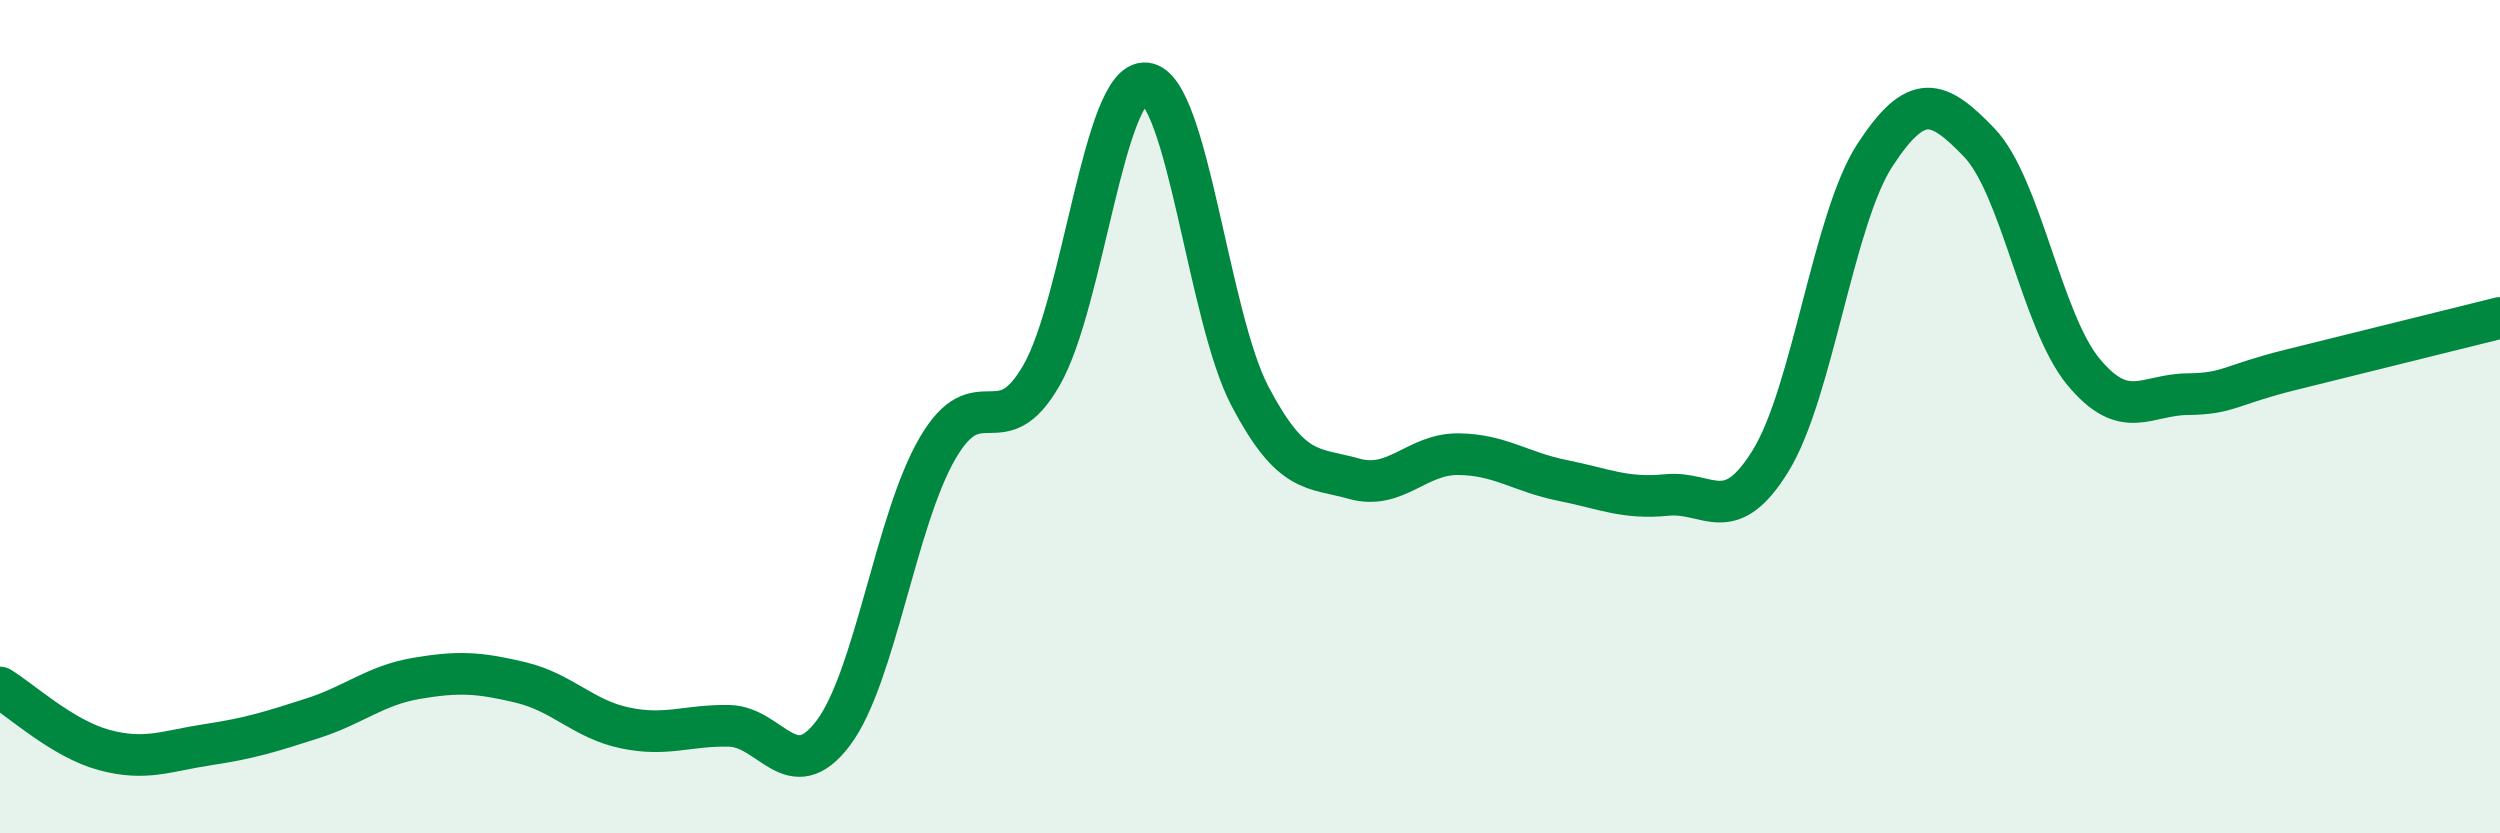
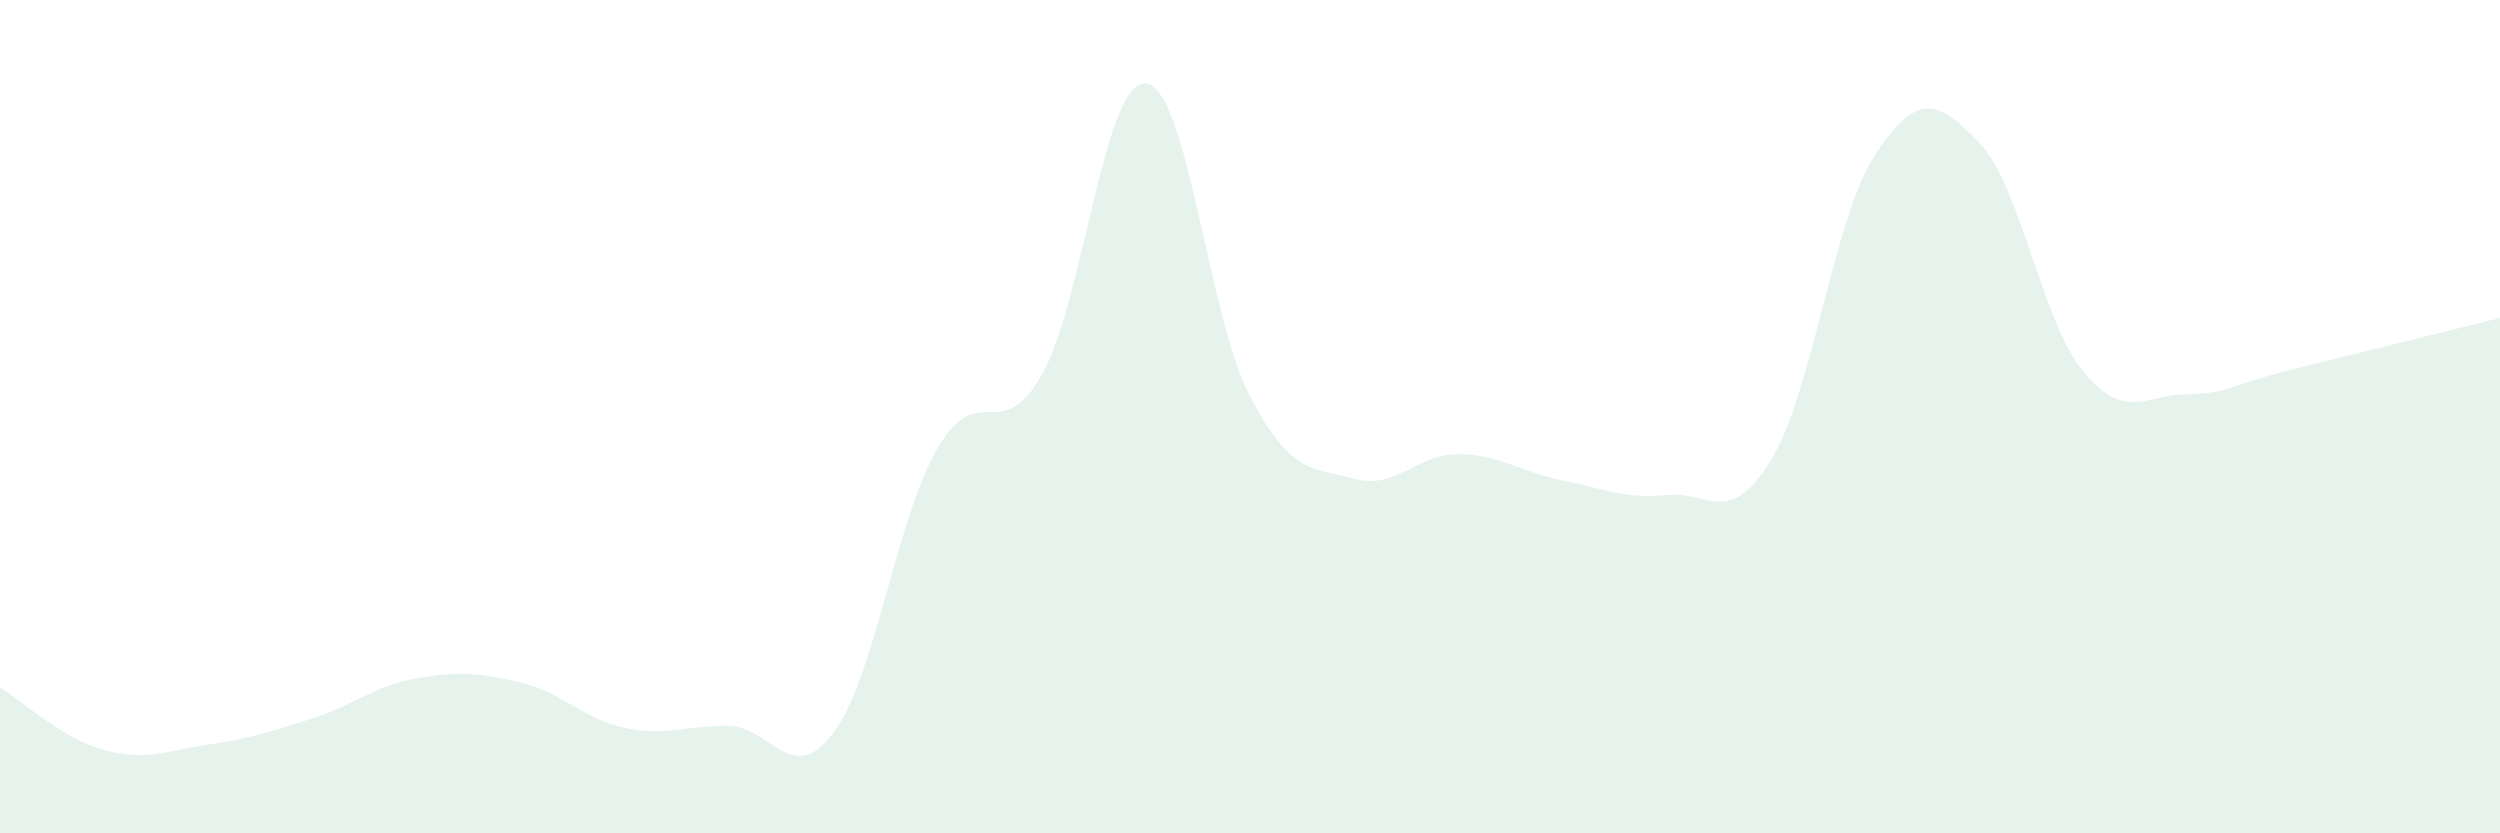
<svg xmlns="http://www.w3.org/2000/svg" width="60" height="20" viewBox="0 0 60 20">
  <path d="M 0,16.5 C 0.5,16.8 1.5,17.73 2.5,18 C 3.5,18.27 4,18.02 5,17.87 C 6,17.72 6.5,17.56 7.5,17.24 C 8.5,16.92 9,16.45 10,16.28 C 11,16.11 11.5,16.14 12.5,16.38 C 13.5,16.62 14,17.26 15,17.47 C 16,17.68 16.5,17.4 17.5,17.42 C 18.5,17.44 19,18.92 20,17.59 C 21,16.26 21.5,12.48 22.5,10.76 C 23.5,9.04 24,10.75 25,9 C 26,7.25 26.5,1.9 27.5,2 C 28.5,2.1 29,7.61 30,9.51 C 31,11.41 31.5,11.21 32.5,11.49 C 33.5,11.77 34,10.89 35,10.9 C 36,10.91 36.5,11.33 37.5,11.53 C 38.5,11.73 39,11.98 40,11.88 C 41,11.78 41.5,12.68 42.5,11.05 C 43.5,9.42 44,5.25 45,3.72 C 46,2.19 46.5,2.38 47.5,3.42 C 48.5,4.46 49,7.71 50,8.92 C 51,10.13 51.5,9.47 52.5,9.46 C 53.5,9.45 53.5,9.24 55,8.87 C 56.5,8.5 59,7.88 60,7.63L60 20L0 20Z" fill="#008740" opacity="0.1" stroke-linecap="round" stroke-linejoin="round" />
-   <path d="M 0,16.5 C 0.5,16.8 1.5,17.73 2.5,18 C 3.5,18.27 4,18.02 5,17.87 C 6,17.72 6.5,17.56 7.5,17.24 C 8.5,16.92 9,16.45 10,16.28 C 11,16.11 11.5,16.14 12.5,16.38 C 13.5,16.62 14,17.26 15,17.47 C 16,17.68 16.5,17.4 17.5,17.42 C 18.5,17.44 19,18.92 20,17.59 C 21,16.26 21.5,12.48 22.5,10.76 C 23.5,9.04 24,10.75 25,9 C 26,7.25 26.5,1.9 27.5,2 C 28.5,2.1 29,7.61 30,9.51 C 31,11.41 31.5,11.21 32.5,11.49 C 33.5,11.77 34,10.89 35,10.9 C 36,10.91 36.5,11.33 37.5,11.53 C 38.5,11.73 39,11.98 40,11.88 C 41,11.78 41.5,12.68 42.5,11.05 C 43.5,9.42 44,5.25 45,3.72 C 46,2.19 46.5,2.38 47.5,3.42 C 48.5,4.46 49,7.71 50,8.92 C 51,10.13 51.5,9.47 52.5,9.46 C 53.5,9.45 53.5,9.24 55,8.87 C 56.5,8.5 59,7.88 60,7.63" stroke="#008740" stroke-width="1" fill="none" stroke-linecap="round" stroke-linejoin="round" />
</svg>